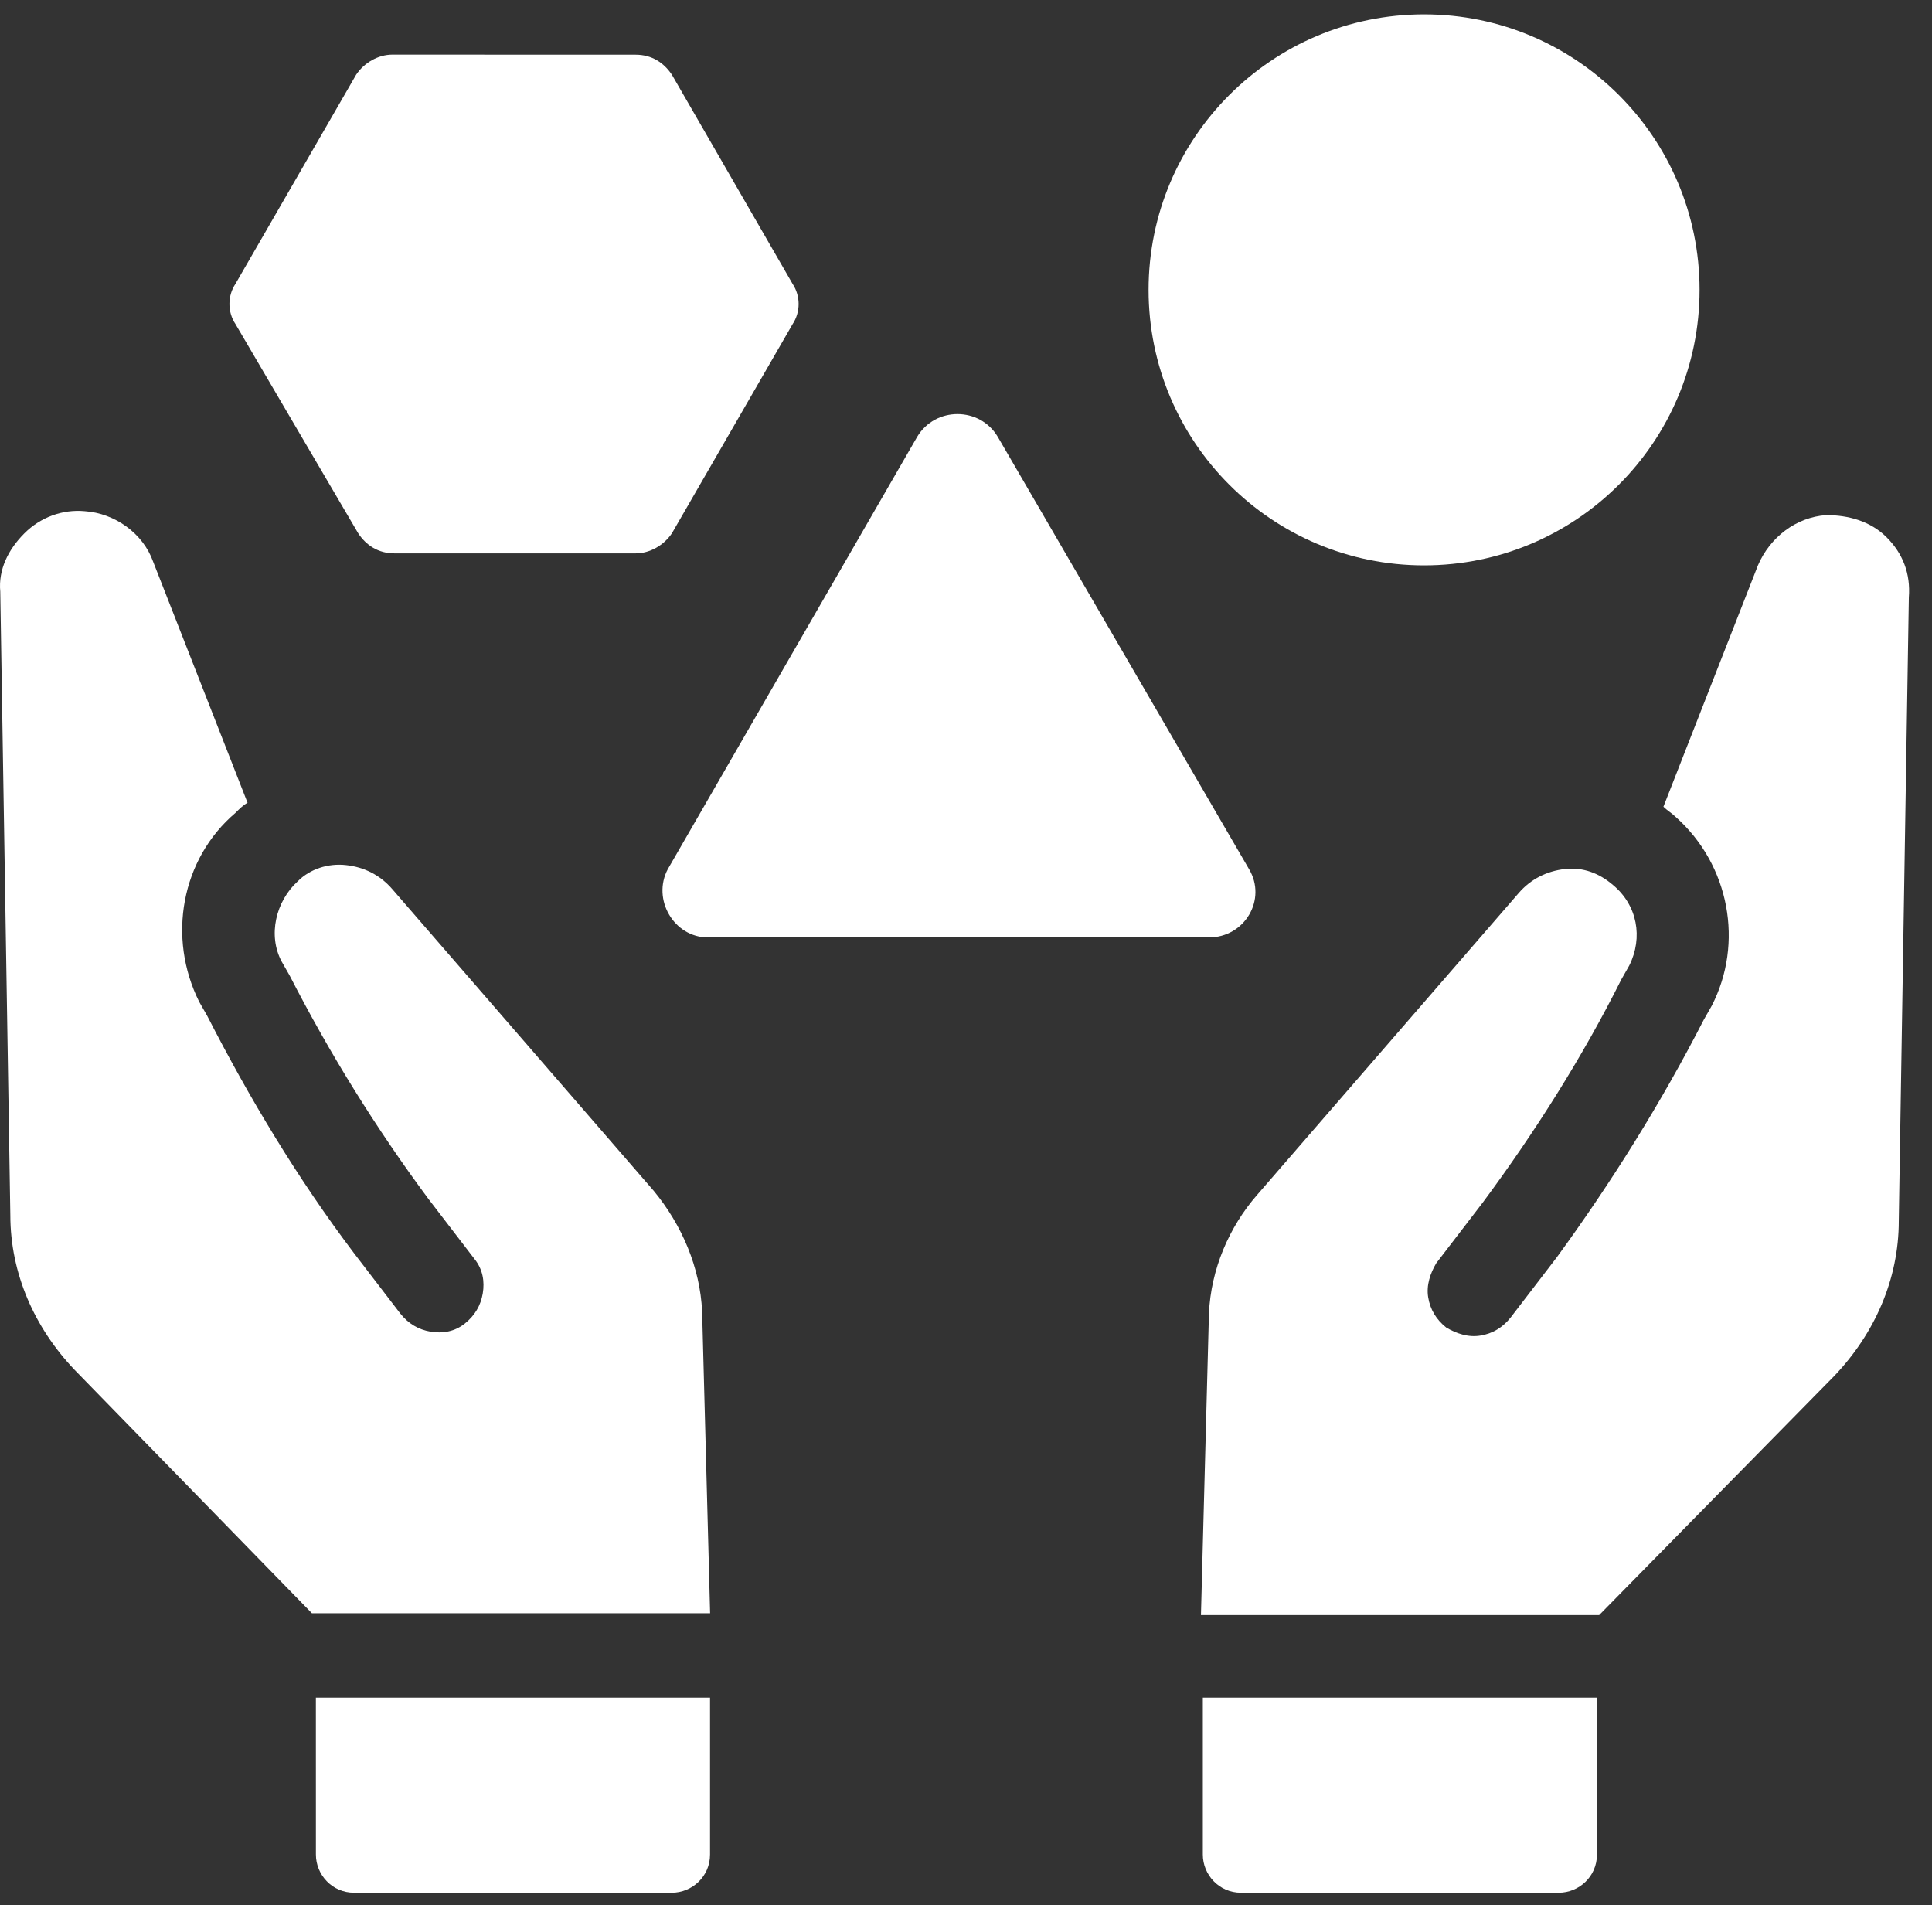
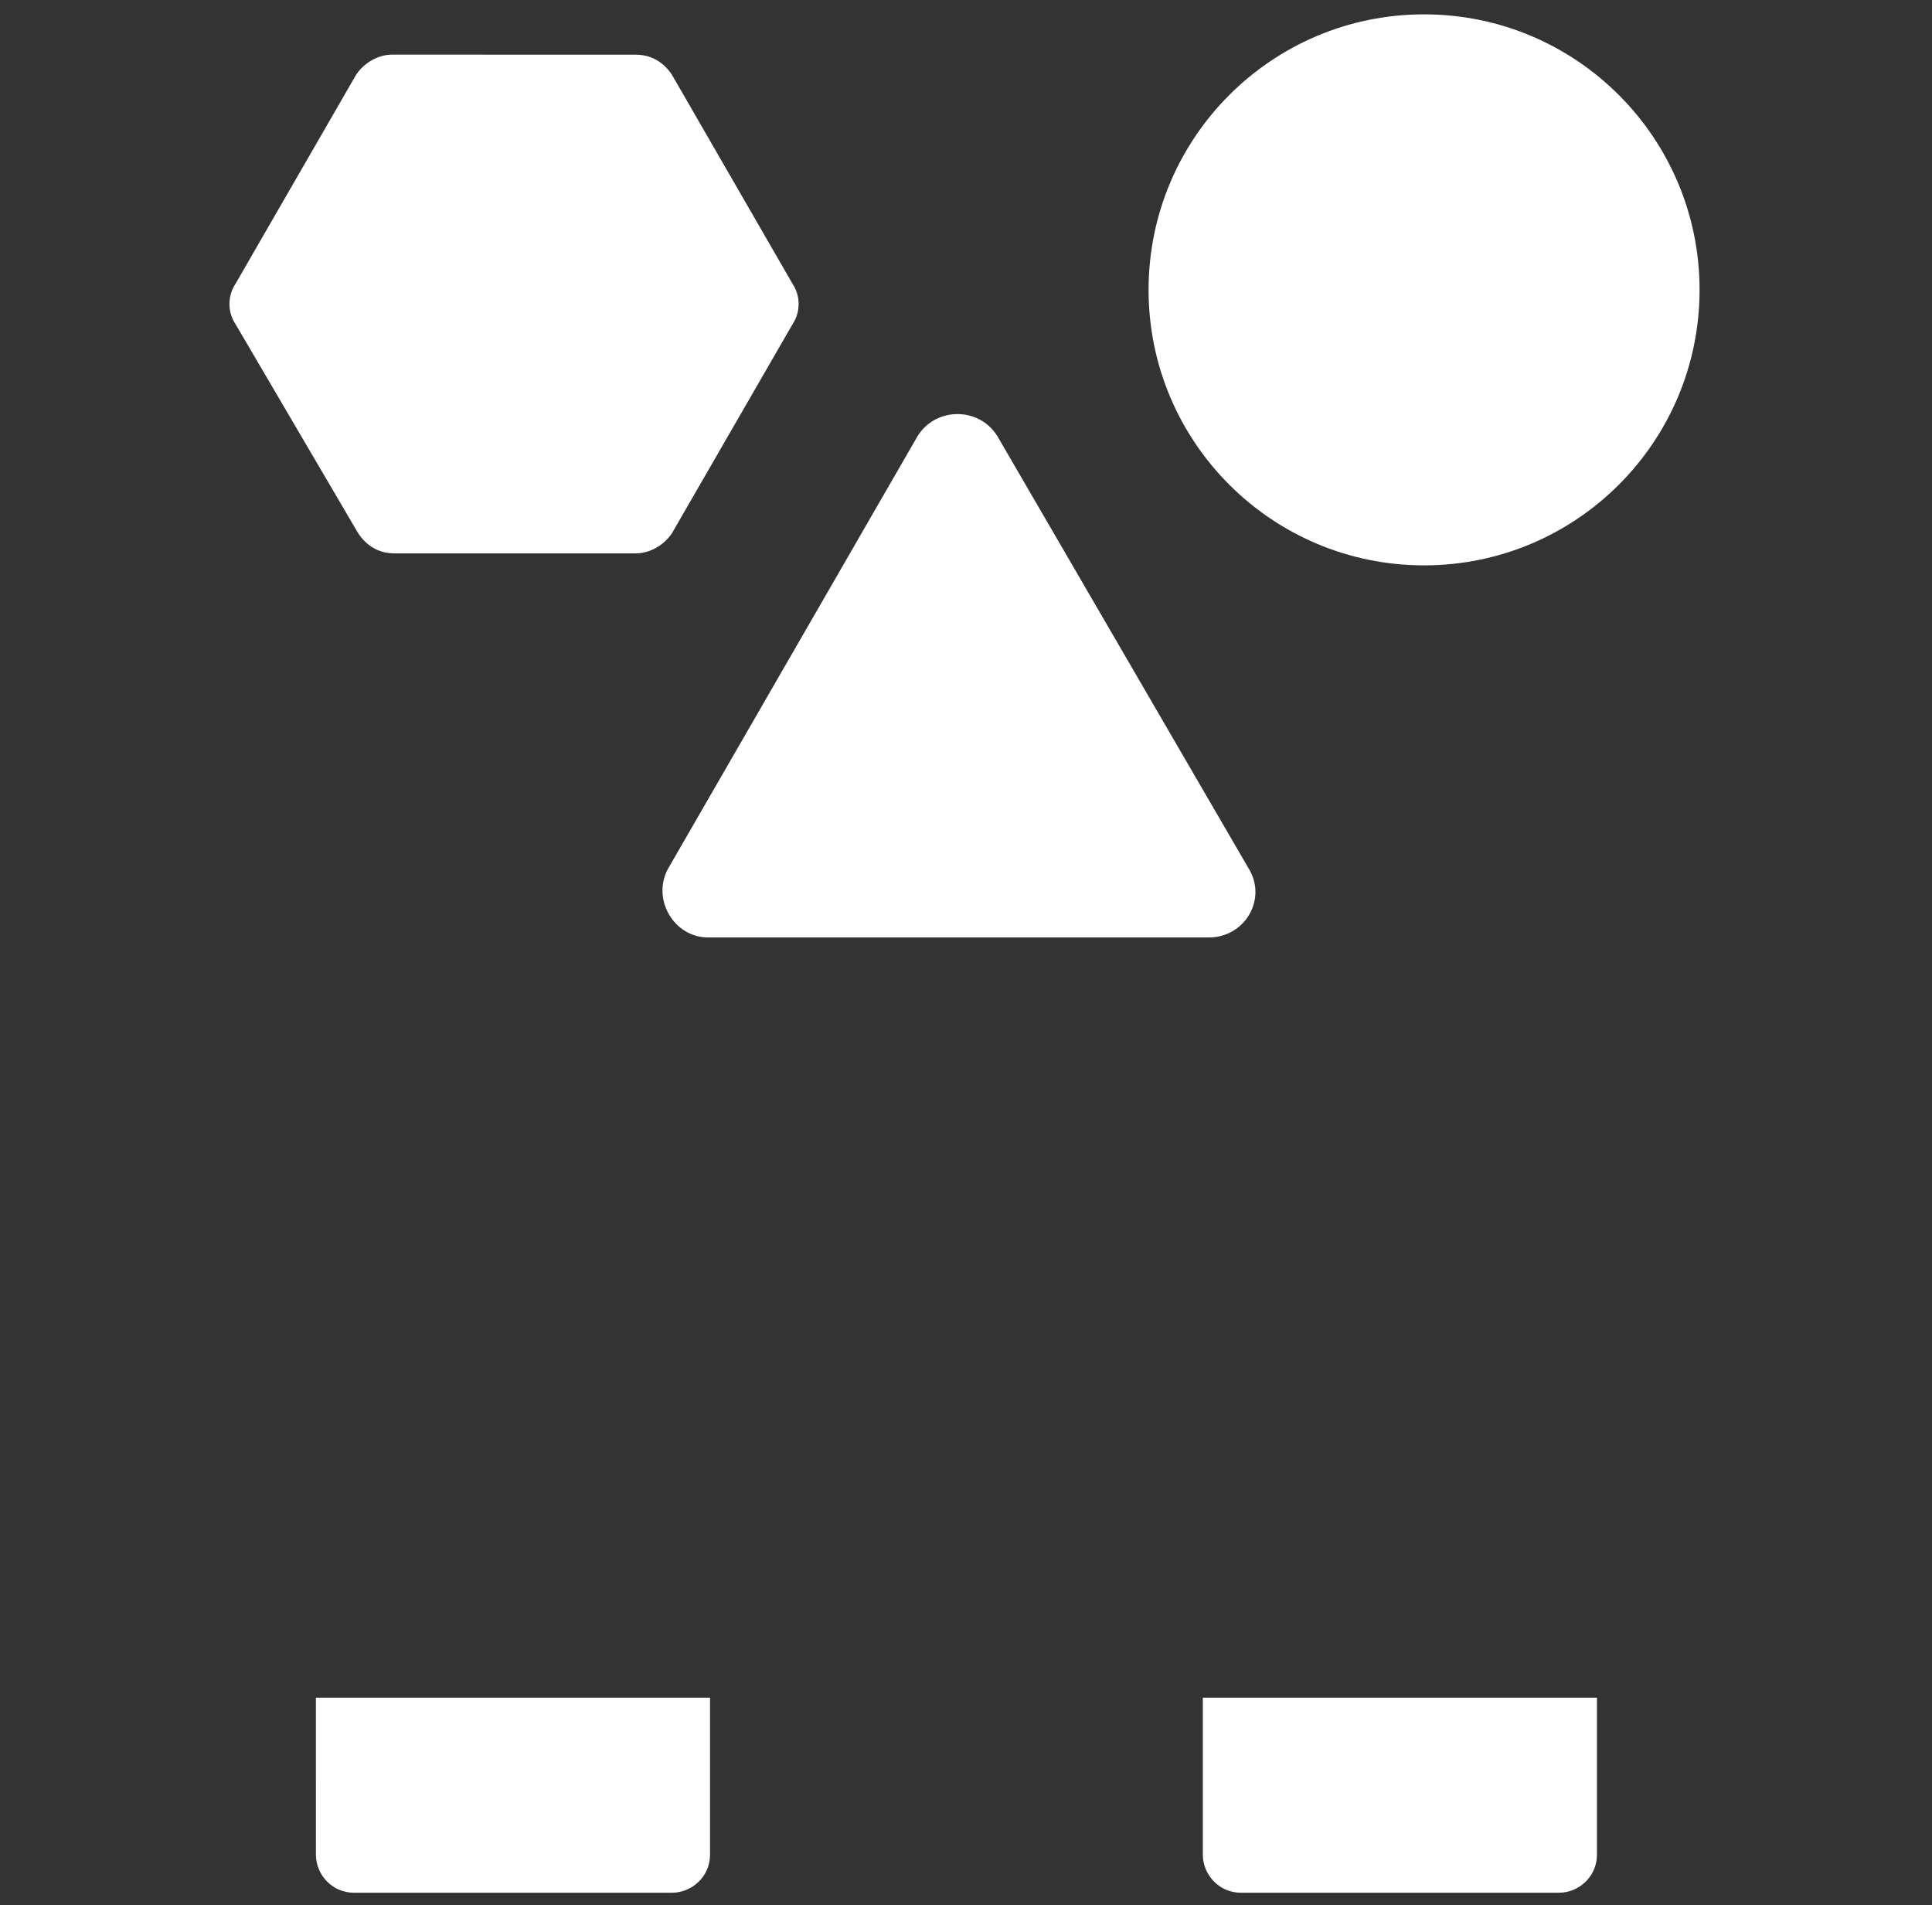
<svg xmlns="http://www.w3.org/2000/svg" width="72" height="71" viewBox="0 0 72 71" fill="none">
  <rect x="0" y="0" width="72" height="71" fill="#333333" stroke="none" />
-   <path d="M24.365 44.38L14.622 33.137C14.171 32.613 13.573 32.312 12.897 32.239C12.224 32.163 11.548 32.388 11.1 32.839C10.274 33.588 9.975 34.862 10.499 35.837L10.798 36.361C12.297 39.283 14.021 42.058 15.968 44.681L17.693 46.93C17.991 47.305 18.067 47.755 17.991 48.203C17.915 48.654 17.693 49.029 17.318 49.328C16.943 49.626 16.492 49.702 16.044 49.626C15.594 49.55 15.219 49.328 14.92 48.953L13.196 46.705C11.097 43.932 9.299 40.934 7.724 37.86L7.425 37.336C6.225 34.938 6.752 32.013 8.775 30.292C8.924 30.143 9.074 29.993 9.226 29.917L5.704 20.924C5.329 19.875 4.281 19.126 3.157 19.05C2.331 18.974 1.509 19.275 0.909 19.875C0.308 20.476 -0.066 21.225 0.01 22.048L0.385 45.282C0.385 47.454 1.283 49.48 2.782 51.052L11.624 60.119H26.464L26.166 48.877C26.09 47.229 25.413 45.653 24.365 44.38Z" fill="white" />
  <path d="M11.773 69.112C11.773 69.862 12.373 70.535 13.195 70.535H25.038C25.787 70.535 26.461 69.935 26.461 69.112V63.266H11.772L11.773 69.112Z" fill="white" />
-   <path d="M70.308 20.021C69.708 19.421 68.885 19.196 68.06 19.196C66.936 19.272 65.961 20.021 65.513 21.07L61.991 30.063C62.14 30.212 62.289 30.289 62.442 30.438C64.465 32.236 64.989 35.16 63.791 37.482L63.493 38.006C61.918 41.08 60.044 44.078 58.021 46.85L56.297 49.099C55.998 49.474 55.623 49.699 55.172 49.772C54.721 49.848 54.274 49.696 53.899 49.474C53.524 49.175 53.299 48.8 53.225 48.349C53.149 47.899 53.302 47.451 53.524 47.076L55.248 44.828C57.198 42.204 58.996 39.356 60.419 36.507L60.717 35.983C61.241 34.935 61.016 33.734 60.117 32.985C59.593 32.534 58.993 32.312 58.32 32.385C57.646 32.461 57.046 32.759 56.595 33.283L46.852 44.526C45.804 45.726 45.128 47.298 45.054 48.946L44.756 60.188H59.596L68.364 51.271C69.863 49.696 70.762 47.673 70.762 45.501L71.137 22.267C71.207 21.371 70.909 20.622 70.308 20.021Z" fill="white" />
  <path d="M44.826 69.112C44.826 69.862 45.426 70.535 46.249 70.535H58.092C58.841 70.535 59.514 69.935 59.514 69.112V63.266H44.826L44.826 69.112Z" fill="white" />
  <path d="M26.387 34.935H45.048C46.397 34.935 47.22 33.512 46.547 32.388L37.181 16.274C36.508 15.15 34.857 15.15 34.183 16.274L24.888 32.388C24.288 33.512 25.114 34.935 26.387 34.935Z" fill="white" />
  <path d="M63.338 10.802C63.338 16.473 58.741 21.069 53.071 21.069C47.4 21.069 42.804 16.473 42.804 10.802C42.804 5.132 47.4 0.535 53.071 0.535C58.742 0.535 63.338 5.132 63.338 10.802Z" fill="white" />
  <path d="M13.348 19.872C13.647 20.323 14.098 20.622 14.698 20.622H23.691C24.215 20.622 24.739 20.323 25.041 19.872L29.538 12.079C29.837 11.629 29.837 11.031 29.538 10.58L25.041 2.787C24.742 2.337 24.292 2.038 23.691 2.038L14.621 2.035C14.097 2.035 13.573 2.334 13.272 2.784L8.775 10.578C8.476 11.028 8.476 11.626 8.775 12.076L13.348 19.872Z" fill="white" />
</svg>